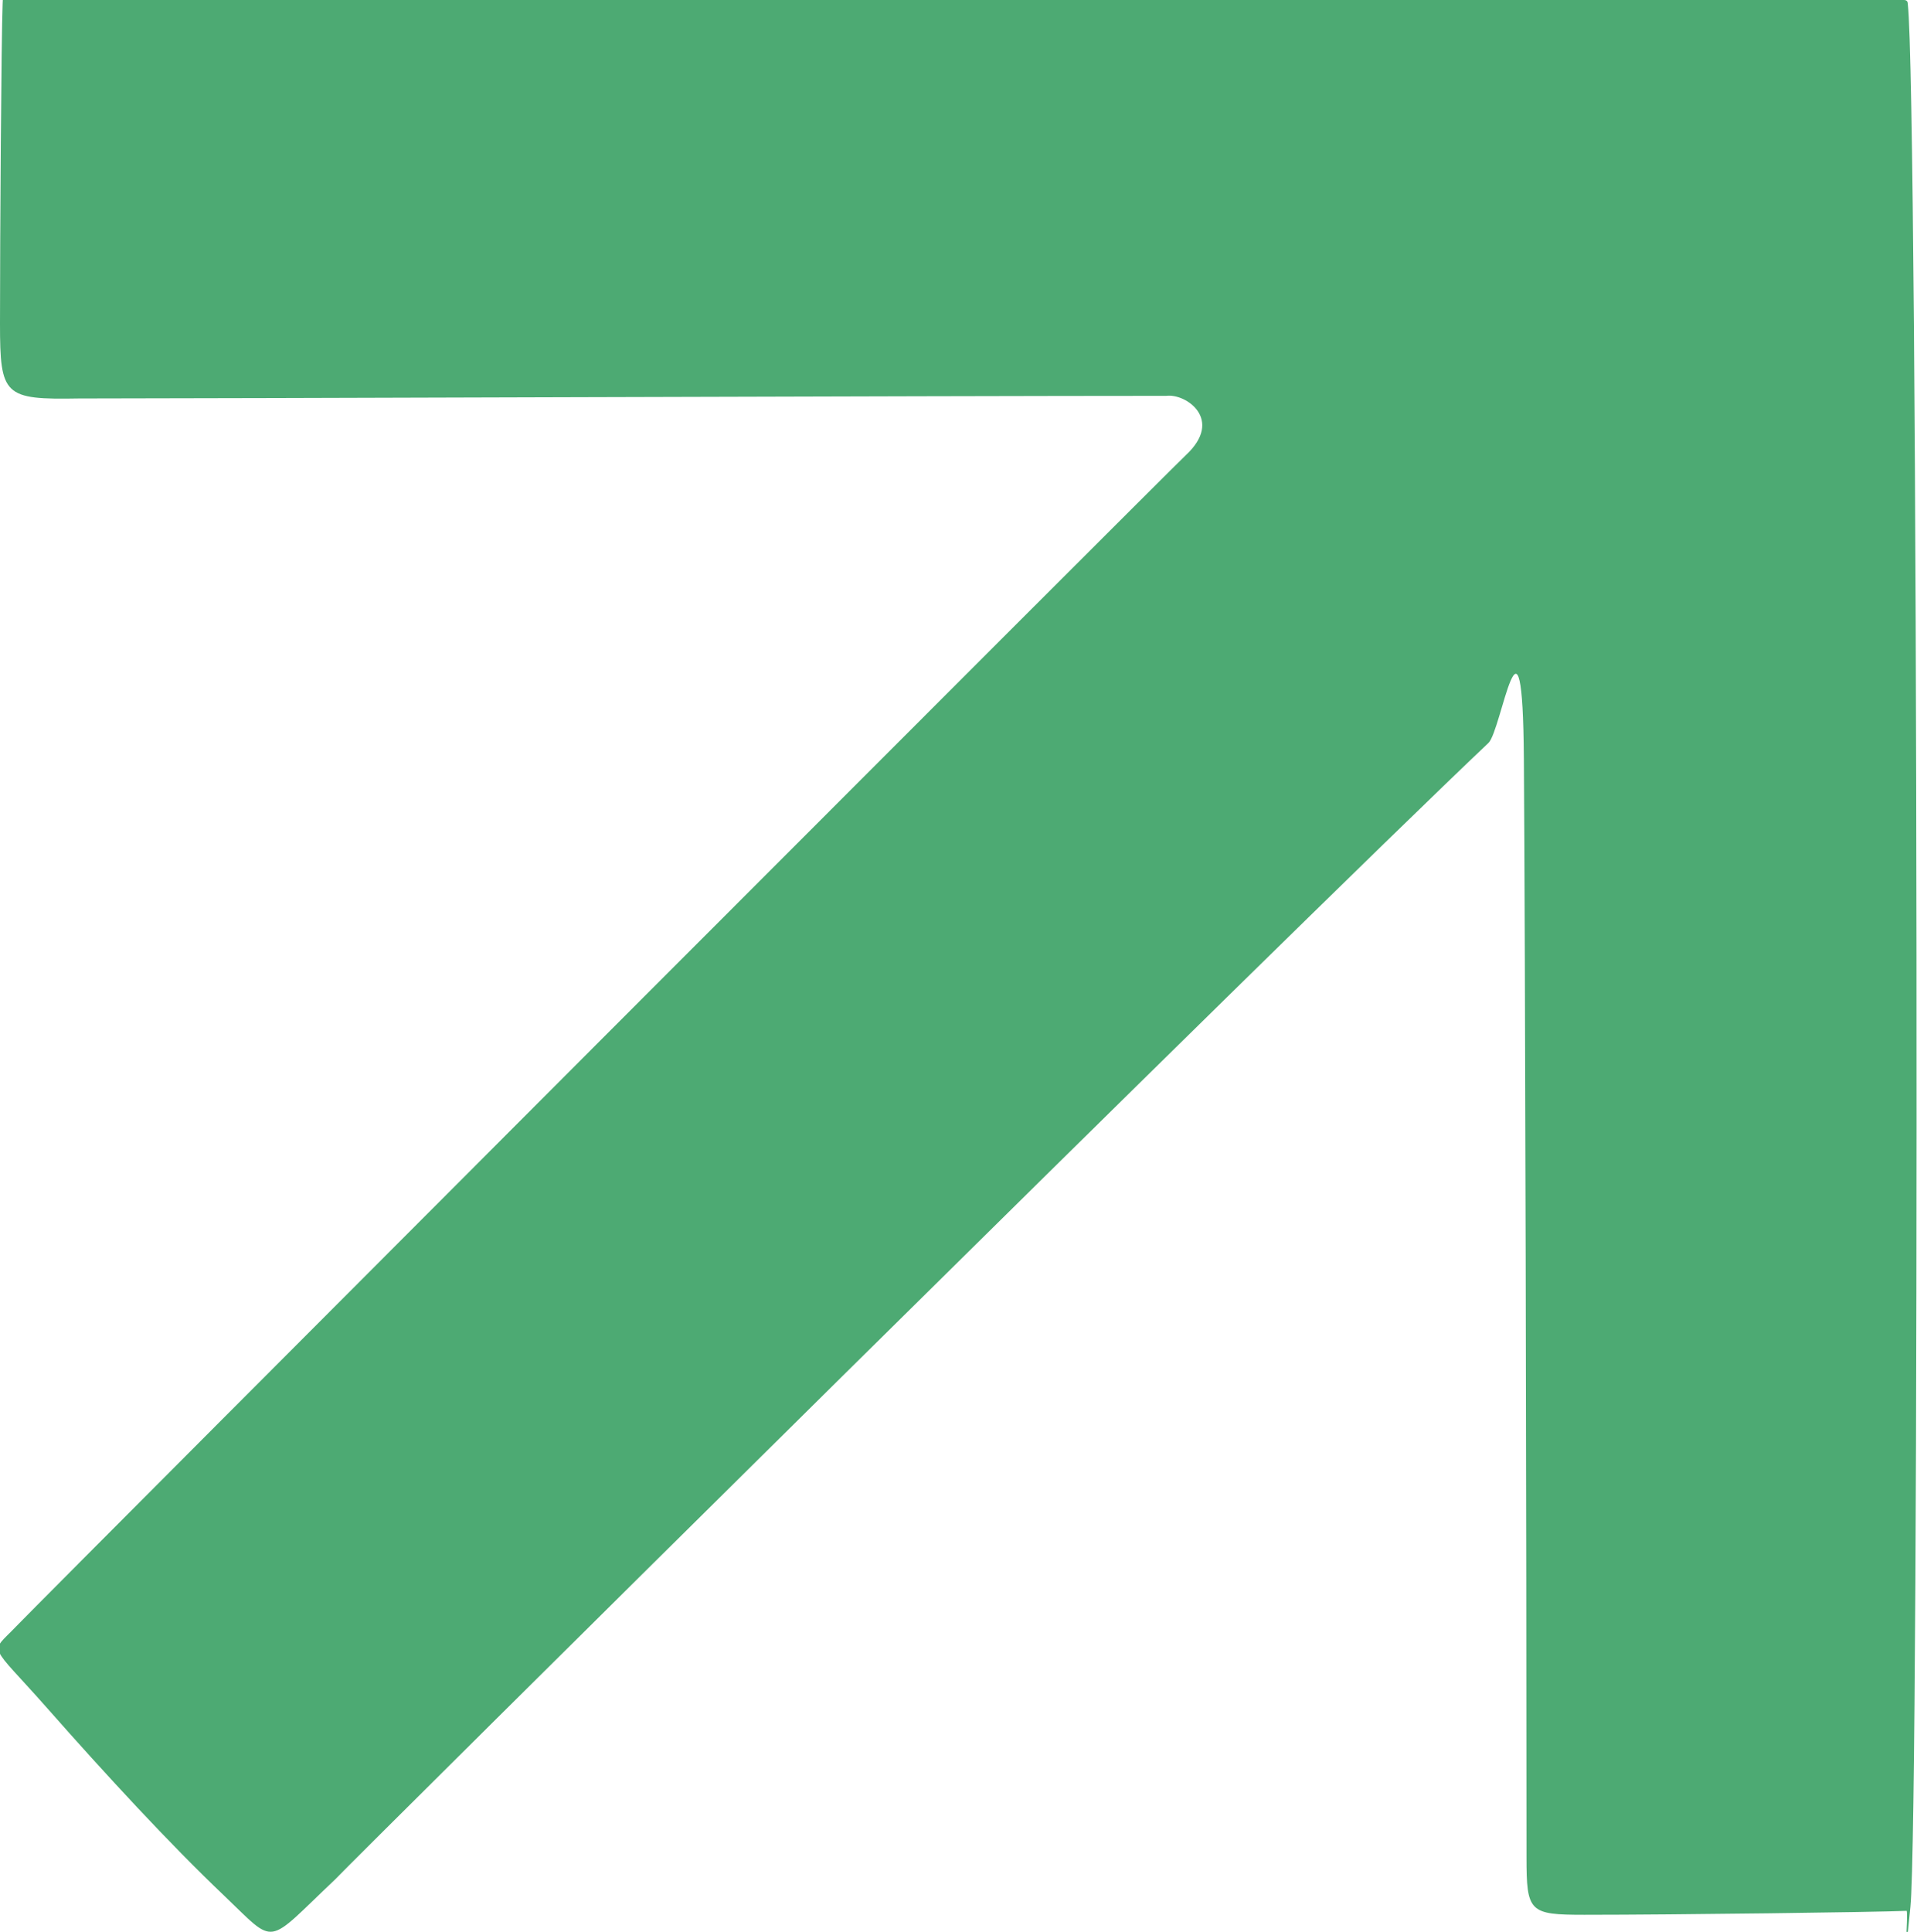
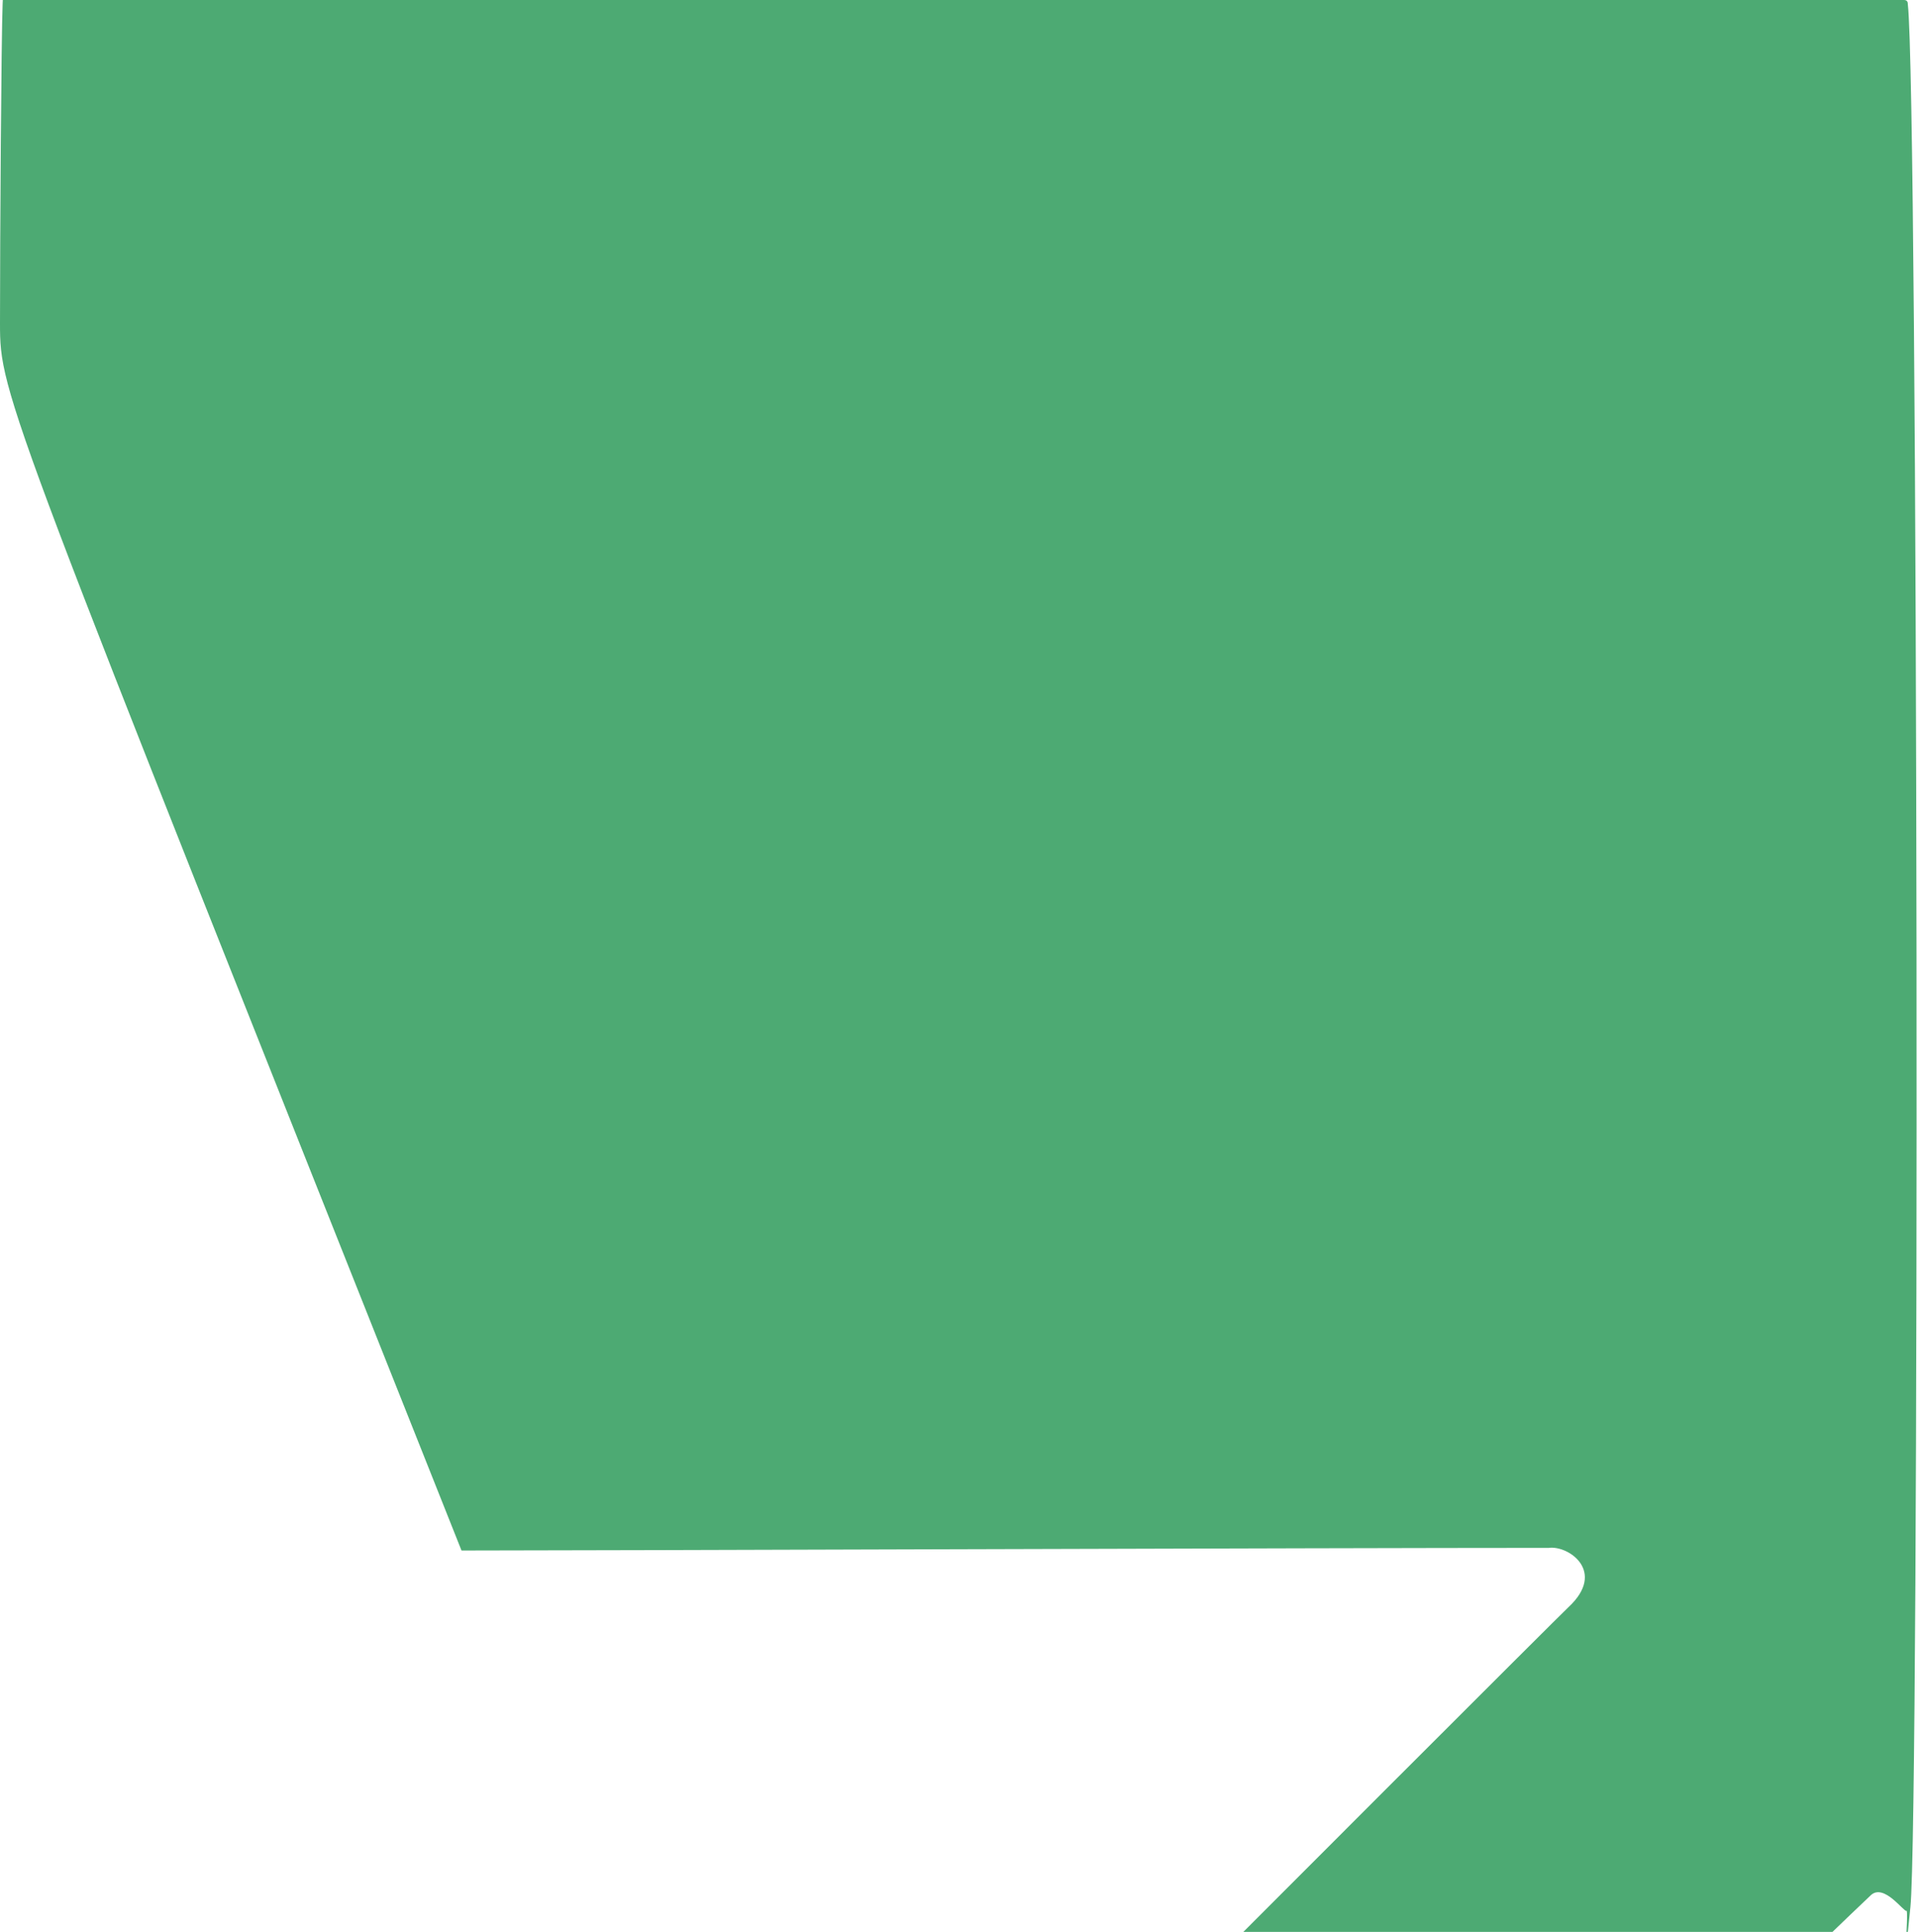
<svg xmlns="http://www.w3.org/2000/svg" id="uuid-c1a8911a-d3f7-4fc7-9566-5bef866eb9b1" viewBox="0 0 145.8 146.9">
  <defs>
    <style>.uuid-ff53f8cf-37f1-4c59-8b9a-2b7dac7b4d7a{fill:#4daa73;stroke-width:0px;}</style>
  </defs>
  <g id="uuid-cb1a76d5-217a-4cea-bec3-a93381d530ae">
-     <path class="uuid-ff53f8cf-37f1-4c59-8b9a-2b7dac7b4d7a" d="M.5,0h144.3c.2,0,.3.1.3.3.8,6.9.9,137.7.2,144.7s-.1.2-.3.3c-2.2.1-17.6.3-24.5.3-4.2,0-4.4-.2-4.4-4.4,0-23.8-.1-70.2-.2-83.5s-1.7-2.1-2.7-1.2c-15,14.2-86.7,85.3-87.7,86.4s0,0,0,0c-5.4,5.1-4.4,5.1-8.5,1.2s-8.9-9.1-13.4-14.2-4.4-4.1-2.4-6.2c3.8-3.9,87.3-87.5,89-89.1,2.9-2.7,0-4.7-1.5-4.5-17.2,0-72.4.2-82.7.2C.3,30.4,0,30.1,0,24.6,0,17.9.1,2.8.2.3s.1-.3.3-.3Z" />
+     <path class="uuid-ff53f8cf-37f1-4c59-8b9a-2b7dac7b4d7a" d="M.5,0h144.3c.2,0,.3.1.3.3.8,6.9.9,137.7.2,144.7s-.1.2-.3.3s-1.7-2.1-2.7-1.2c-15,14.2-86.7,85.3-87.7,86.4s0,0,0,0c-5.4,5.1-4.4,5.1-8.5,1.2s-8.9-9.1-13.4-14.2-4.4-4.1-2.4-6.2c3.8-3.9,87.3-87.5,89-89.1,2.9-2.7,0-4.7-1.5-4.5-17.2,0-72.4.2-82.7.2C.3,30.4,0,30.1,0,24.6,0,17.9.1,2.8.2.3s.1-.3.3-.3Z" />
  </g>
</svg>